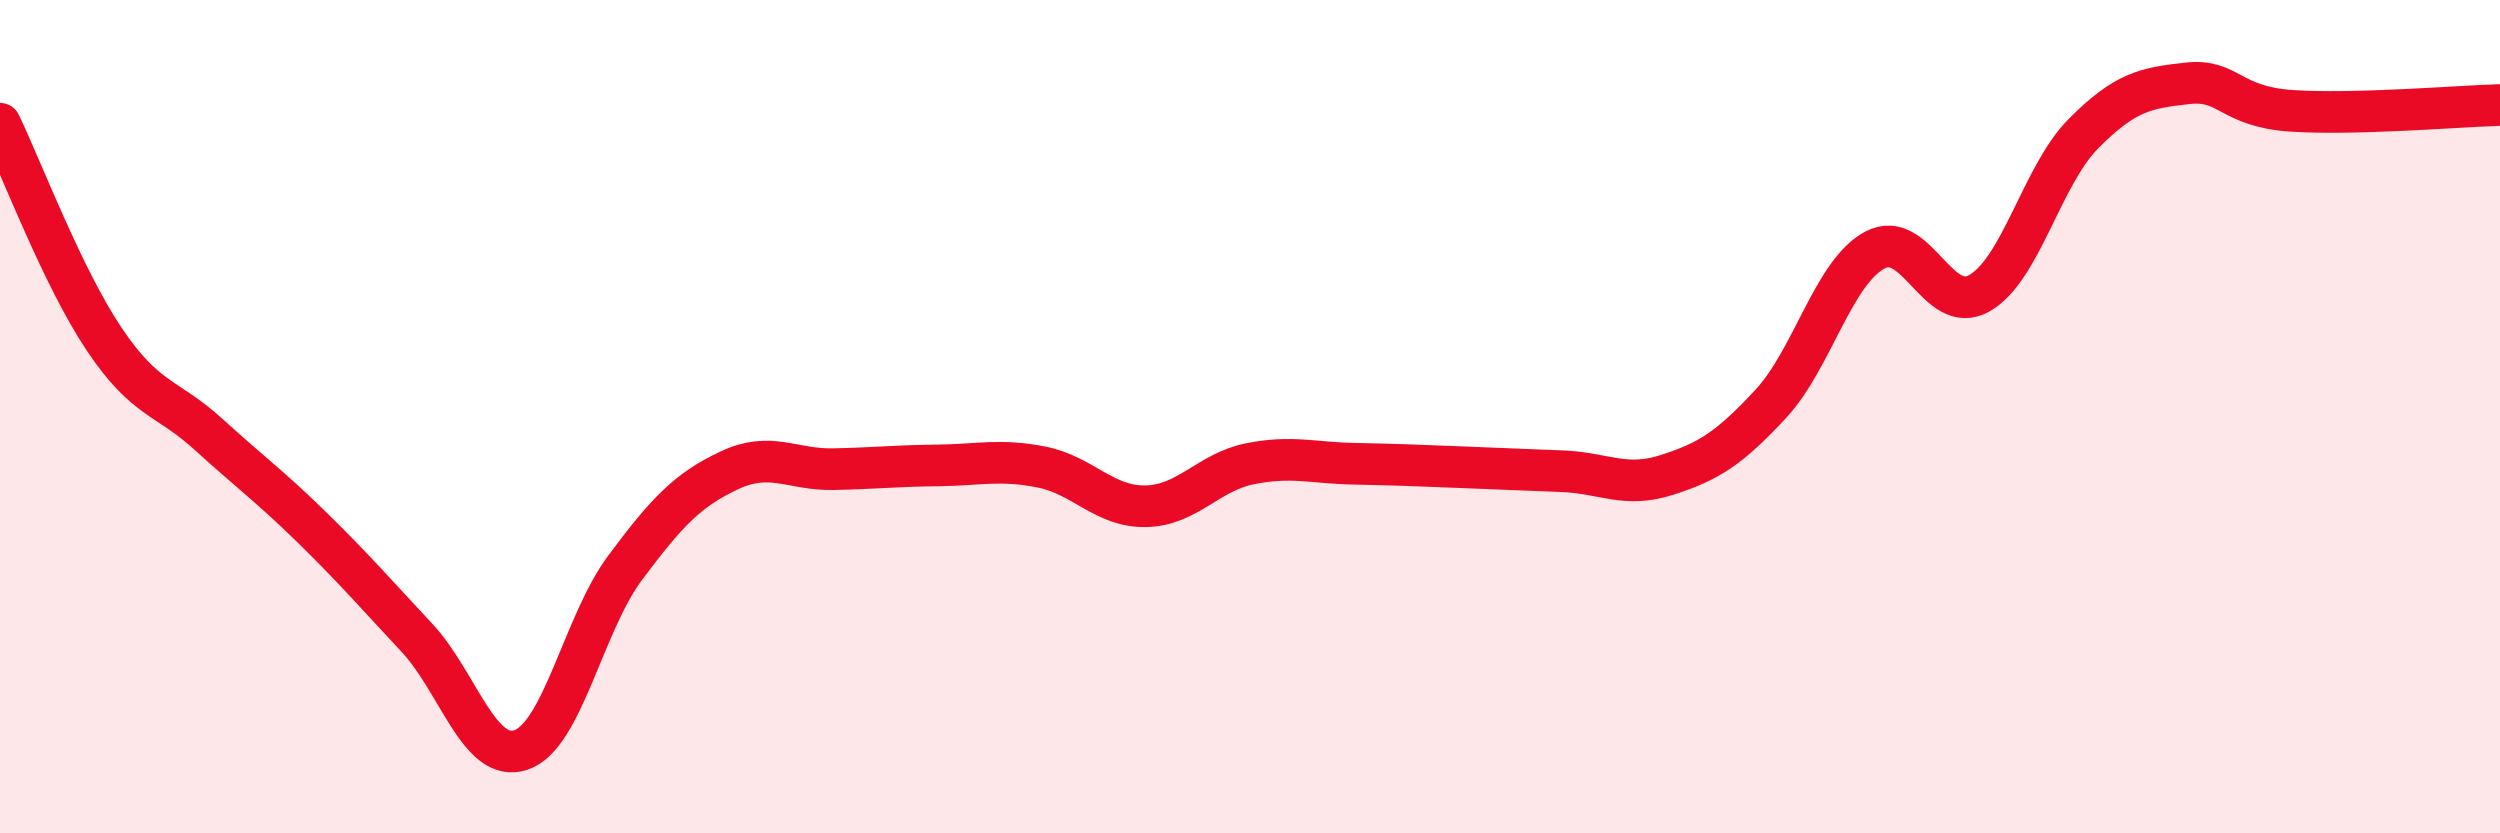
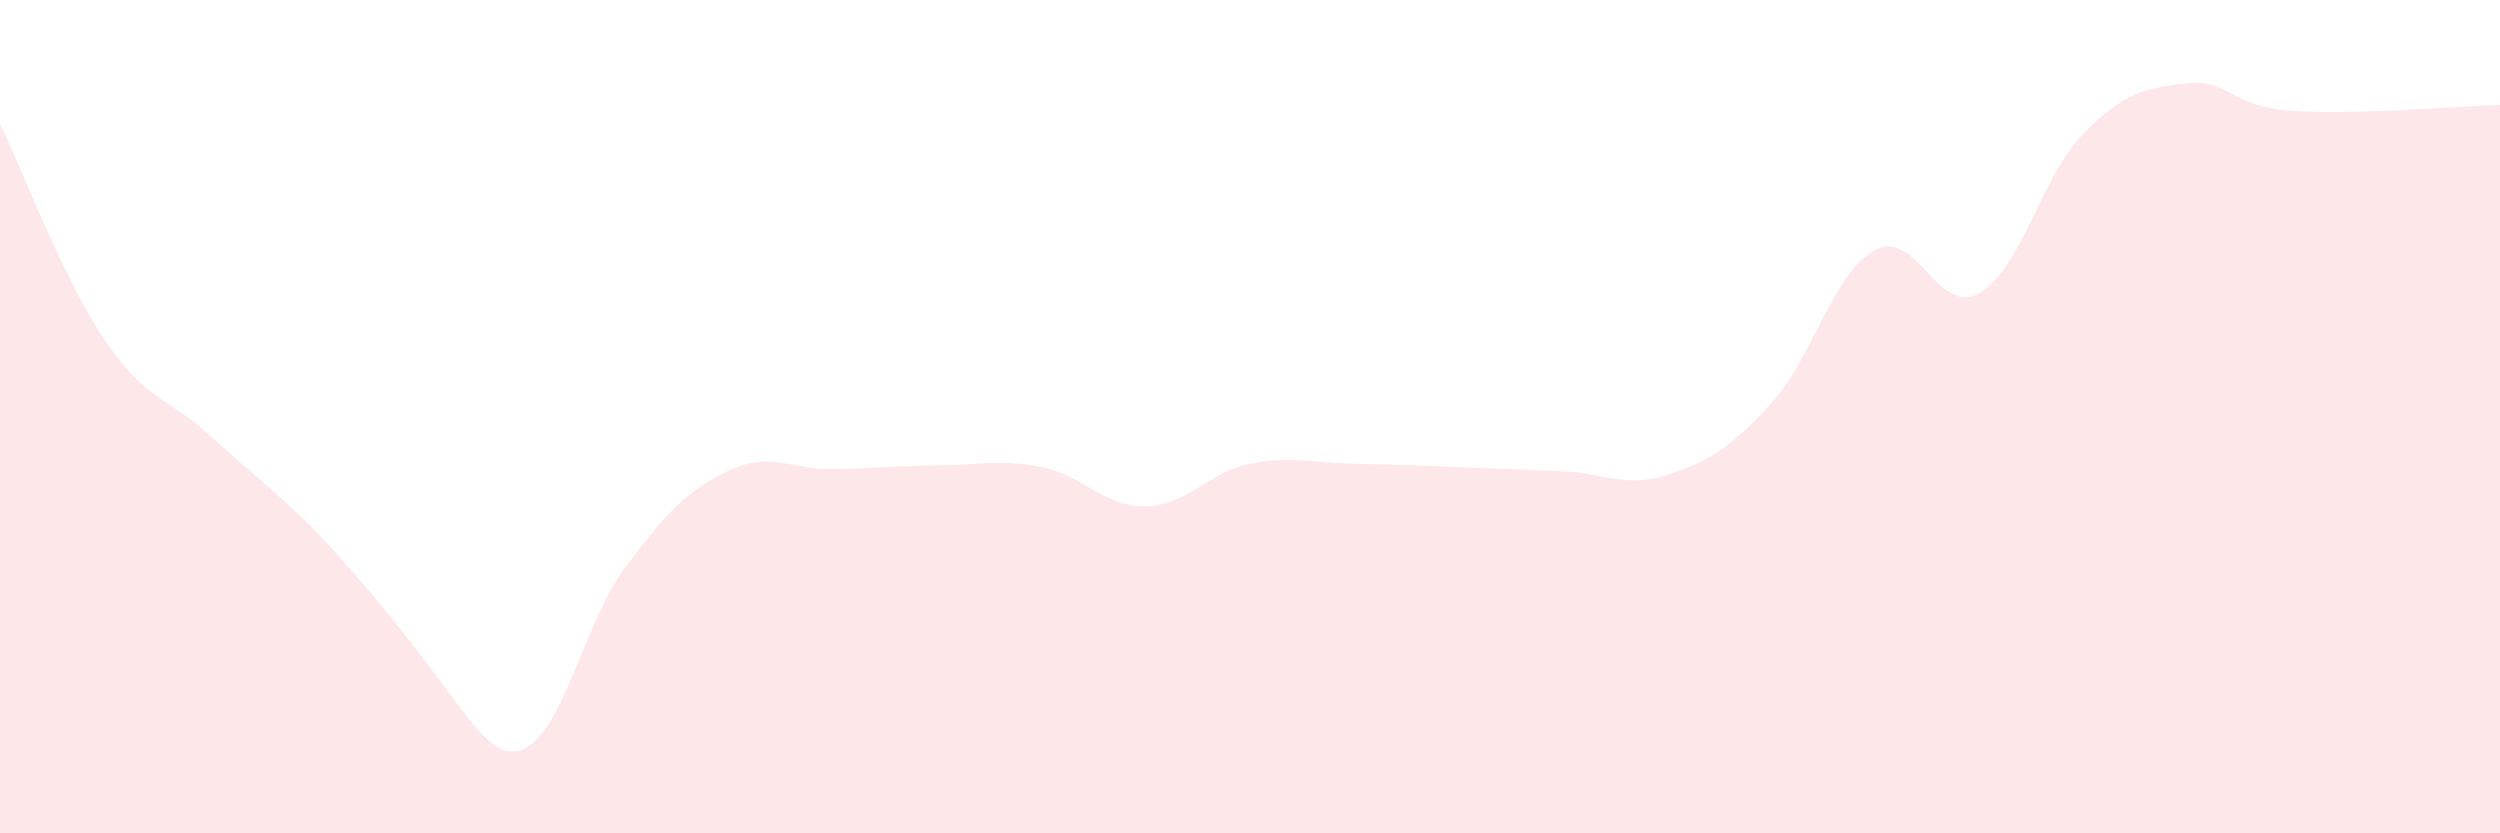
<svg xmlns="http://www.w3.org/2000/svg" width="60" height="20" viewBox="0 0 60 20">
-   <path d="M 0,2.97 C 0.5,4 1.5,6.65 2.5,8.14 C 3.5,9.63 4,9.51 5,10.42 C 6,11.33 6.5,11.69 7.5,12.67 C 8.5,13.65 9,14.23 10,15.3 C 11,16.37 11.5,18.33 12.5,18 C 13.5,17.67 14,14.97 15,13.63 C 16,12.29 16.5,11.76 17.5,11.29 C 18.5,10.82 19,11.28 20,11.26 C 21,11.24 21.5,11.18 22.5,11.17 C 23.5,11.16 24,11.01 25,11.21 C 26,11.41 26.5,12.17 27.5,12.15 C 28.5,12.13 29,11.33 30,11.13 C 31,10.93 31.5,11.11 32.5,11.13 C 33.5,11.15 34,11.17 35,11.21 C 36,11.25 36.5,11.27 37.5,11.31 C 38.5,11.35 39,11.72 40,11.4 C 41,11.08 41.5,10.77 42.5,9.69 C 43.5,8.61 44,6.53 45,6 C 46,5.47 46.5,7.6 47.5,7.04 C 48.5,6.48 49,4.22 50,3.21 C 51,2.2 51.5,2.11 52.5,2 C 53.5,1.89 53.5,2.56 55,2.66 C 56.5,2.76 59,2.55 60,2.52L60 20L0 20Z" fill="#EB0A25" opacity="0.1" stroke-linecap="round" stroke-linejoin="round" />
-   <path d="M 0,2.97 C 0.5,4 1.5,6.65 2.5,8.14 C 3.5,9.63 4,9.51 5,10.42 C 6,11.33 6.5,11.69 7.5,12.67 C 8.5,13.65 9,14.23 10,15.3 C 11,16.37 11.5,18.33 12.5,18 C 13.5,17.67 14,14.97 15,13.63 C 16,12.29 16.5,11.76 17.5,11.29 C 18.5,10.82 19,11.28 20,11.26 C 21,11.24 21.5,11.18 22.5,11.17 C 23.5,11.16 24,11.01 25,11.21 C 26,11.41 26.5,12.17 27.5,12.15 C 28.5,12.13 29,11.33 30,11.13 C 31,10.93 31.5,11.11 32.5,11.13 C 33.5,11.15 34,11.17 35,11.21 C 36,11.25 36.5,11.27 37.5,11.31 C 38.5,11.35 39,11.72 40,11.4 C 41,11.08 41.5,10.77 42.5,9.69 C 43.5,8.61 44,6.53 45,6 C 46,5.47 46.5,7.6 47.5,7.04 C 48.5,6.48 49,4.22 50,3.21 C 51,2.2 51.5,2.11 52.5,2 C 53.5,1.89 53.5,2.56 55,2.66 C 56.5,2.76 59,2.55 60,2.52" stroke="#EB0A25" stroke-width="1" fill="none" stroke-linecap="round" stroke-linejoin="round" />
+   <path d="M 0,2.97 C 0.5,4 1.5,6.65 2.5,8.14 C 3.5,9.63 4,9.51 5,10.42 C 6,11.33 6.5,11.69 7.5,12.67 C 11,16.37 11.5,18.33 12.5,18 C 13.5,17.67 14,14.97 15,13.63 C 16,12.29 16.5,11.76 17.5,11.29 C 18.5,10.82 19,11.28 20,11.26 C 21,11.24 21.5,11.18 22.5,11.17 C 23.5,11.16 24,11.01 25,11.21 C 26,11.41 26.5,12.17 27.5,12.15 C 28.5,12.13 29,11.33 30,11.13 C 31,10.93 31.5,11.11 32.5,11.13 C 33.5,11.15 34,11.17 35,11.21 C 36,11.25 36.5,11.27 37.5,11.31 C 38.5,11.35 39,11.72 40,11.4 C 41,11.08 41.5,10.77 42.5,9.69 C 43.5,8.61 44,6.53 45,6 C 46,5.47 46.5,7.6 47.5,7.04 C 48.5,6.48 49,4.22 50,3.21 C 51,2.2 51.5,2.11 52.5,2 C 53.5,1.89 53.5,2.56 55,2.66 C 56.5,2.76 59,2.55 60,2.52L60 20L0 20Z" fill="#EB0A25" opacity="0.1" stroke-linecap="round" stroke-linejoin="round" />
</svg>